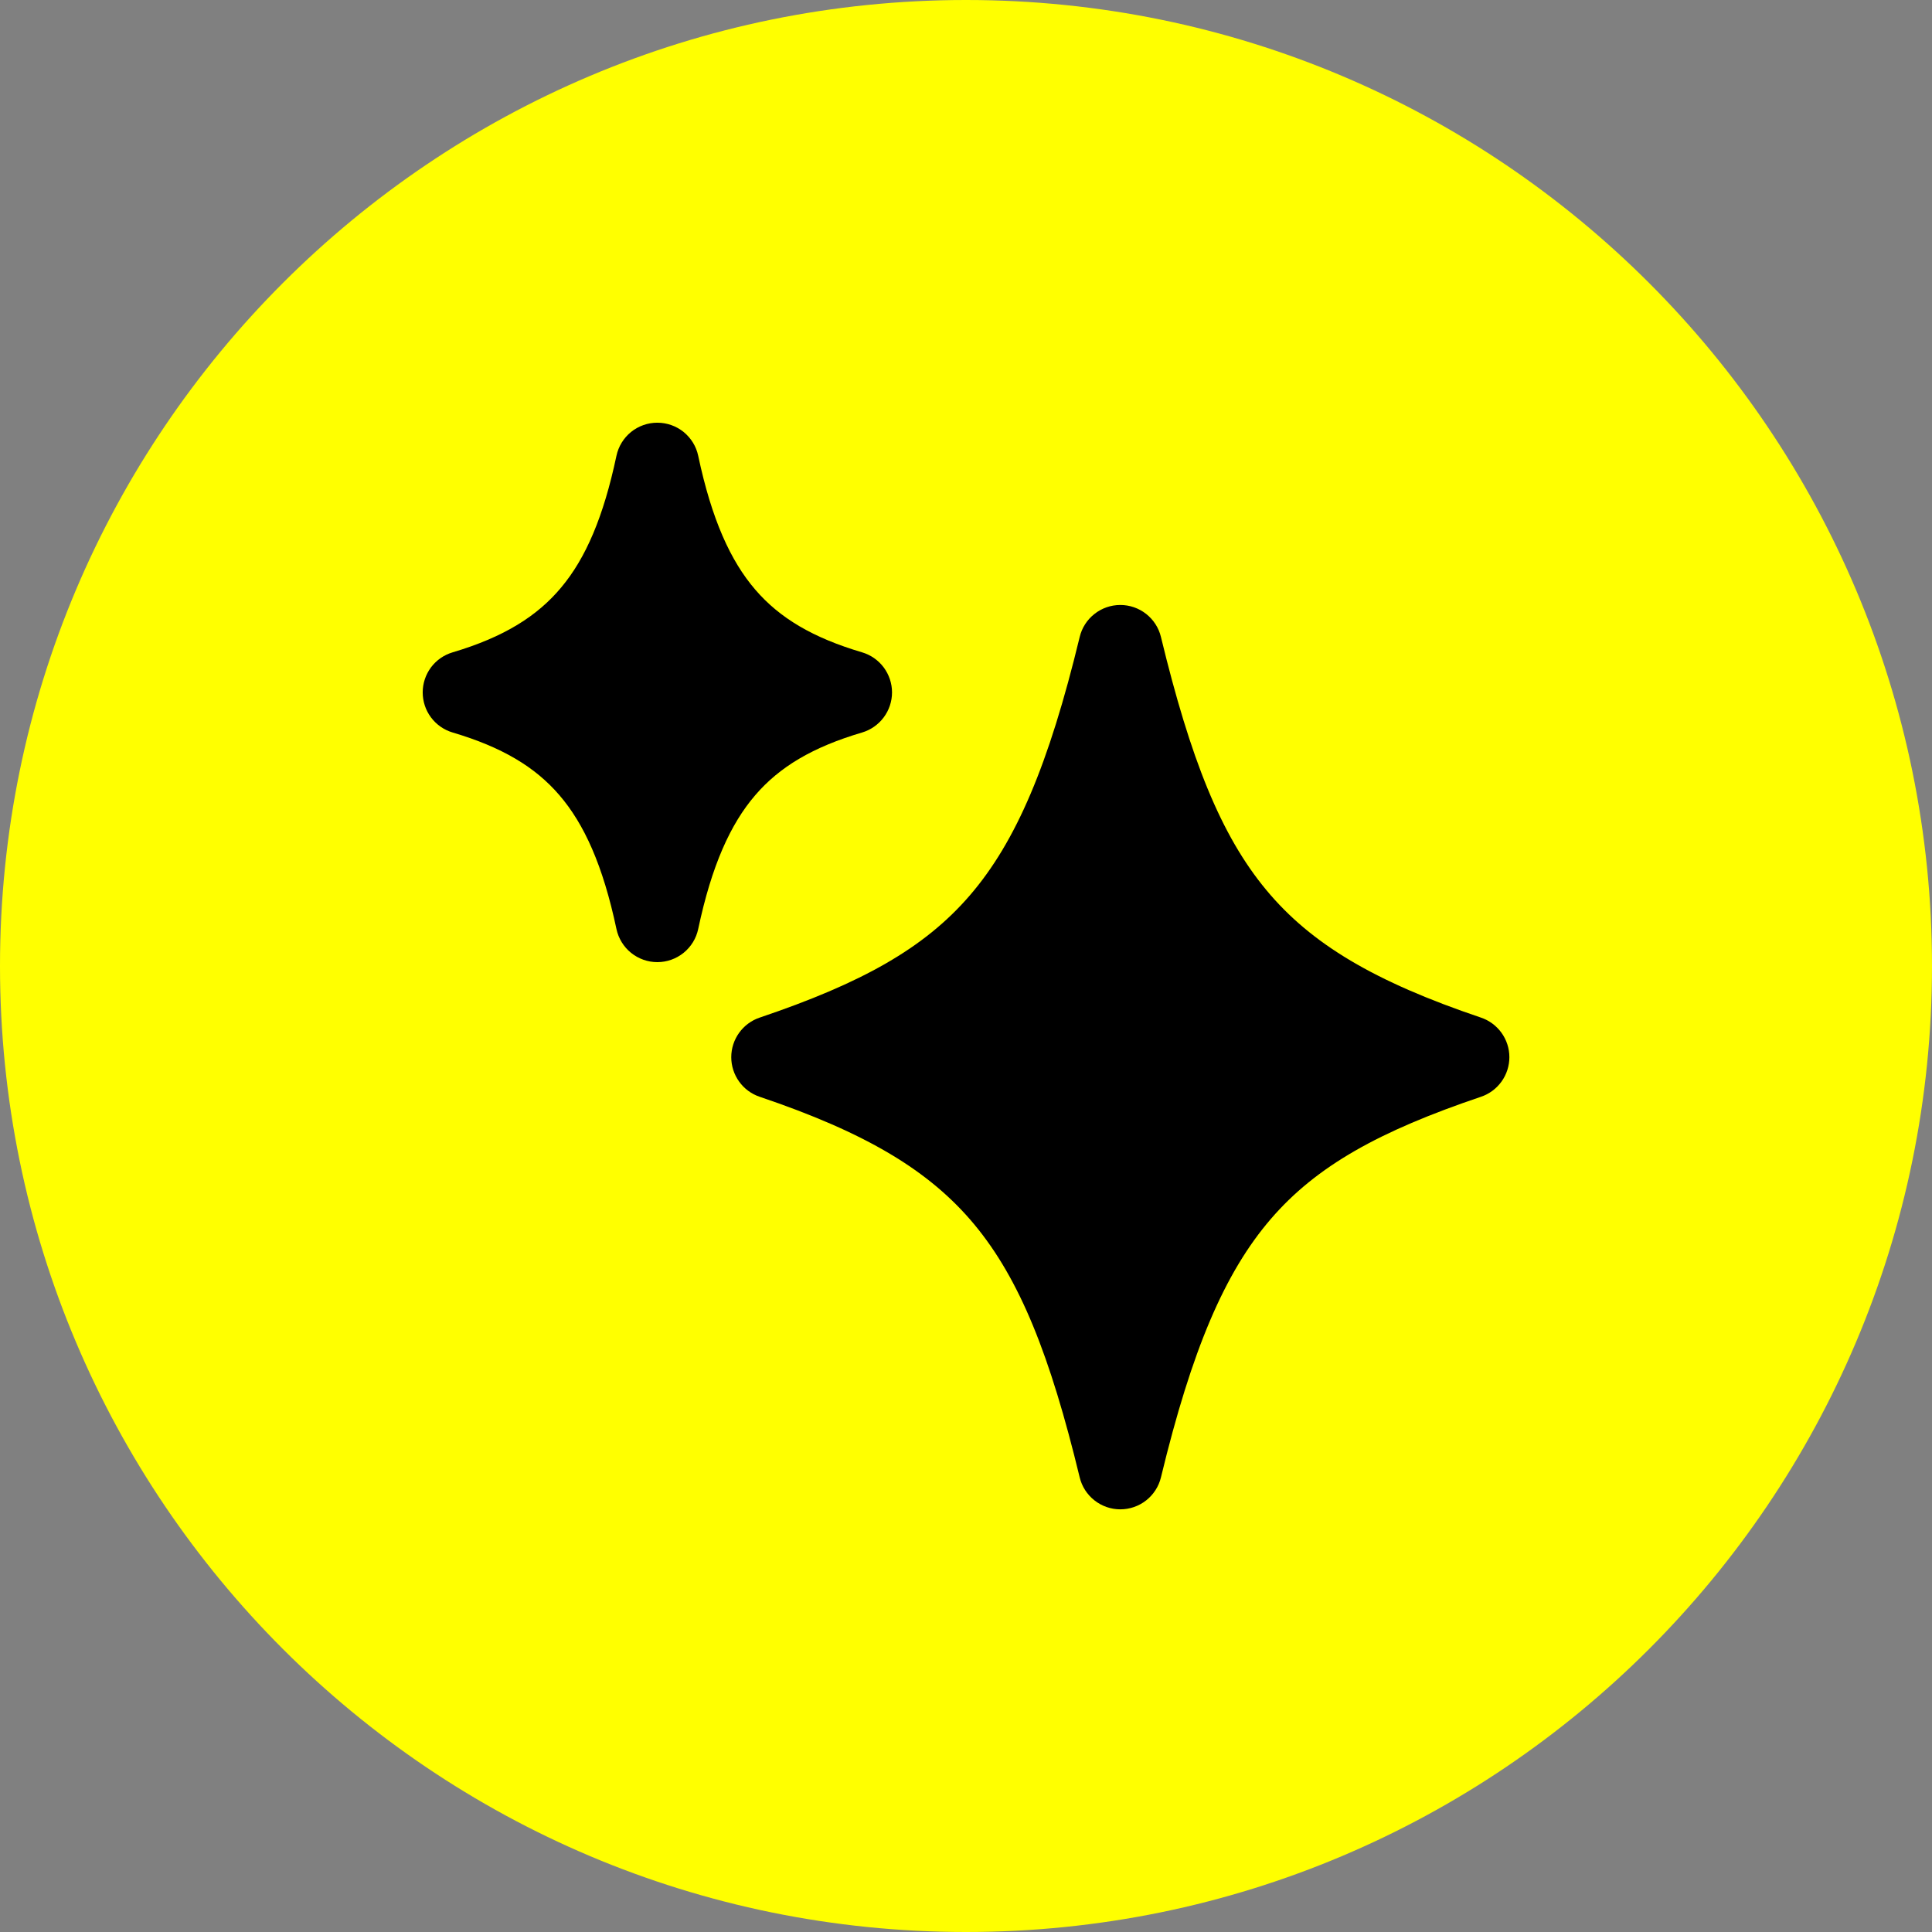
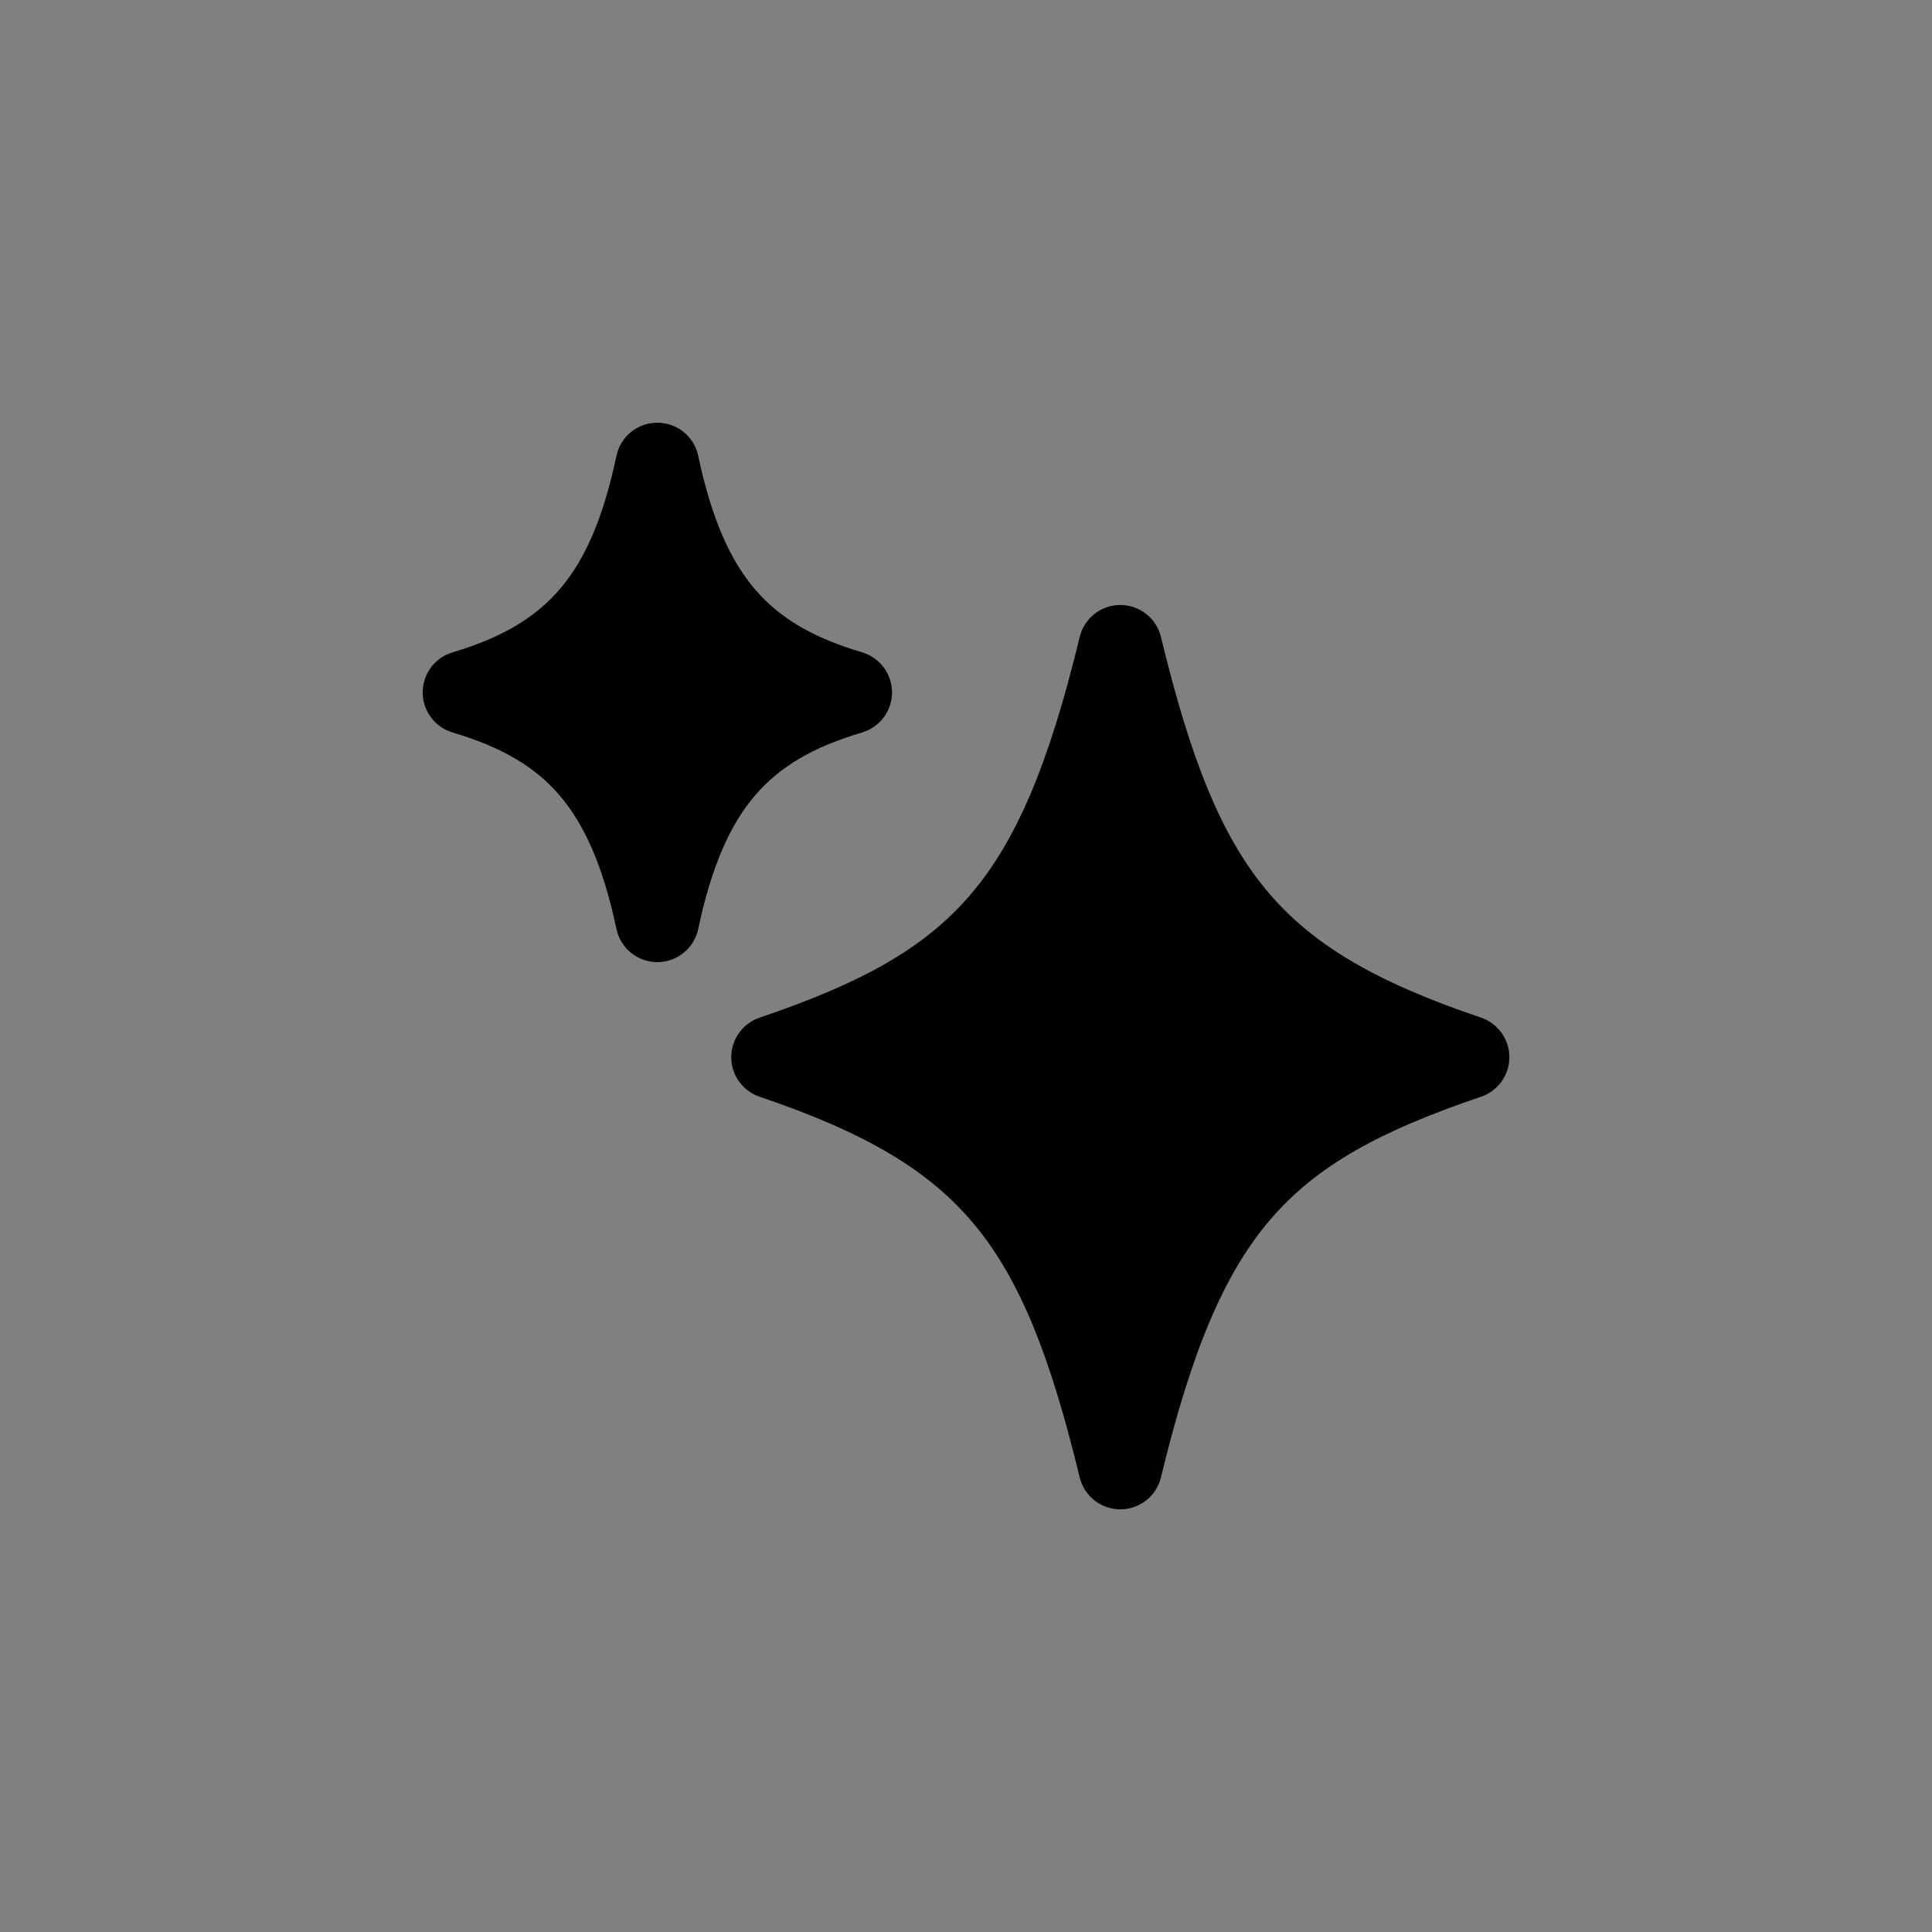
<svg xmlns="http://www.w3.org/2000/svg" width="52" height="52" viewBox="0 0 52 52" fill="none">
  <rect x="0" y="0" width="52" height="52" fill="#808080" stroke="none" />
-   <path d="M0 26C0 11.641 11.641 0 26 0C40.359 0 52 11.641 52 26C52 40.359 40.359 52 26 52C11.641 52 0 40.359 0 26Z" fill="#FFFF00" />
  <path d="M18.792 12.267C18.739 12.015 18.6 11.79 18.4 11.627C18.2 11.465 17.95 11.377 17.692 11.377C17.434 11.377 17.185 11.465 16.984 11.627C16.784 11.79 16.646 12.015 16.592 12.267C16.244 13.911 15.767 15.02 15.107 15.809C14.463 16.583 13.563 17.148 12.182 17.558C11.949 17.627 11.745 17.769 11.6 17.963C11.455 18.158 11.377 18.394 11.377 18.636C11.377 18.879 11.455 19.115 11.6 19.309C11.745 19.503 11.949 19.646 12.182 19.715C13.509 20.108 14.402 20.64 15.056 21.402C15.722 22.176 16.229 23.292 16.592 25.005C16.646 25.257 16.784 25.483 16.984 25.645C17.185 25.807 17.434 25.896 17.692 25.896C17.95 25.896 18.2 25.807 18.4 25.645C18.6 25.483 18.739 25.257 18.792 25.005C19.155 23.291 19.662 22.176 20.328 21.402C20.982 20.64 21.873 20.108 23.204 19.715C23.436 19.646 23.64 19.503 23.785 19.309C23.93 19.115 24.009 18.879 24.009 18.636C24.009 18.394 23.93 18.158 23.785 17.963C23.64 17.769 23.436 17.627 23.204 17.558C21.875 17.165 20.982 16.632 20.328 15.87C19.662 15.096 19.155 13.98 18.792 12.267ZM31.247 17.144C31.188 16.898 31.047 16.68 30.849 16.524C30.651 16.368 30.406 16.283 30.153 16.283C29.901 16.283 29.656 16.368 29.458 16.524C29.259 16.68 29.119 16.898 29.06 17.144C28.229 20.582 27.348 22.655 26.102 24.101C24.872 25.529 23.181 26.465 20.447 27.389C20.224 27.464 20.03 27.608 19.893 27.799C19.756 27.99 19.682 28.219 19.682 28.454C19.682 28.69 19.756 28.919 19.893 29.11C20.03 29.302 20.224 29.445 20.447 29.52C23.303 30.485 25.016 31.503 26.225 32.958C27.453 34.437 28.268 36.491 29.06 39.764C29.119 40.009 29.259 40.227 29.458 40.383C29.656 40.539 29.901 40.624 30.153 40.624C30.406 40.624 30.651 40.539 30.849 40.383C31.047 40.227 31.188 40.009 31.247 39.764C32.078 36.327 32.96 34.254 34.205 32.808C35.435 31.38 37.125 30.444 39.86 29.52C40.083 29.445 40.276 29.302 40.414 29.11C40.551 28.919 40.625 28.69 40.625 28.454C40.625 28.219 40.551 27.99 40.414 27.799C40.276 27.608 40.083 27.464 39.86 27.389C36.999 26.423 35.289 25.409 34.082 23.954C32.855 22.478 32.042 20.426 31.247 17.144Z" fill="black" />
</svg>